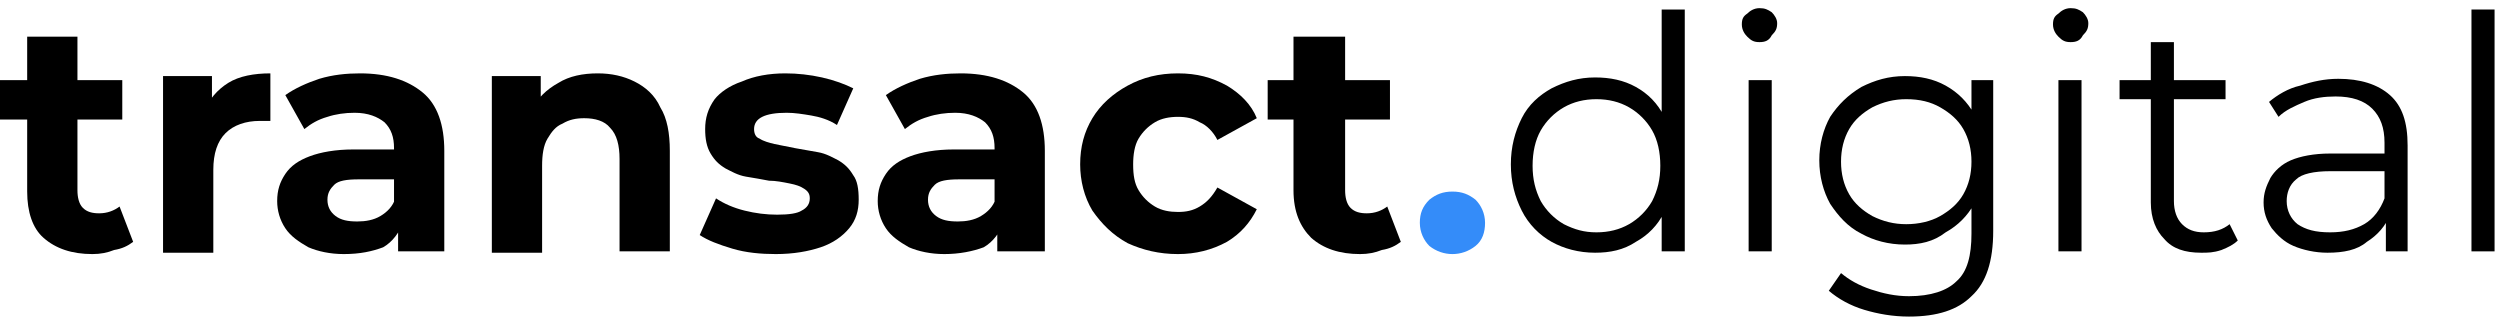
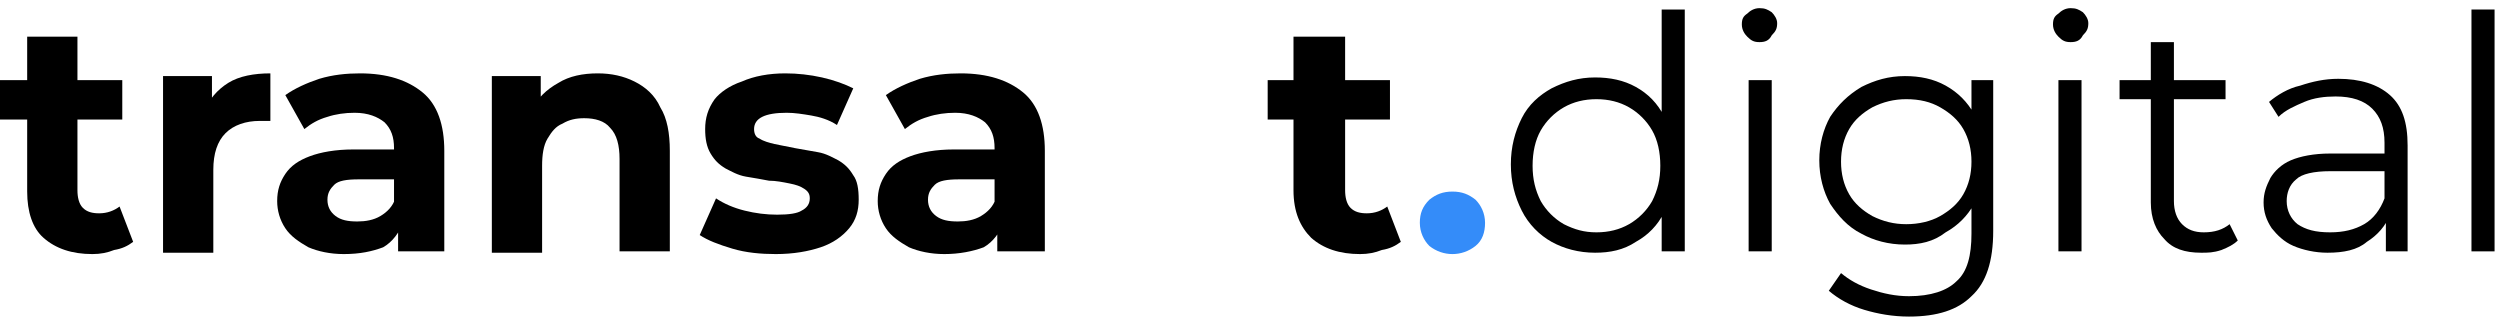
<svg xmlns="http://www.w3.org/2000/svg" width="184" height="24" viewBox="0 0 184 24" fill="none">
  <g clip-path="url(#clip0_6429_22685)">
    <path d="M6.8 18.7C5.3 18.7 4.1 18.3 3.2 17.5C2.4 16.8 2 15.6 2 14.1V2.7H5.7V14C5.7 14.5 5.8 15 6.1 15.3C6.4 15.6 6.8 15.7 7.3 15.7C7.9 15.7 8.4 15.5 8.8 15.2L9.8 17.8C9.4 18.1 9 18.3 8.4 18.4C7.9 18.6 7.4 18.7 6.8 18.7ZM0 8.8V5.9H9V8.8H0Z" fill="black" />
    <path d="M12 18.5V5.6H15.6V9.2L15 8.2C15.4 7.3 16 6.6 16.8 6.1C17.6 5.6 18.7 5.4 19.9 5.4V8.9C19.7 8.9 19.6 8.9 19.5 8.9C19.4 8.9 19.2 8.9 19.1 8.9C18.1 8.9 17.2 9.2 16.6 9.8C16 10.4 15.7 11.3 15.7 12.5V18.6H12V18.5Z" fill="black" />
    <path d="M29.3 18.5V16L29 15.4V10.9C29 10.1 28.8 9.5 28.3 9C27.8 8.6 27.1 8.3 26.1 8.3C25.4 8.3 24.7 8.4 24.1 8.6C23.4 8.8 22.9 9.1 22.4 9.5L21 7C21.7 6.5 22.6 6.1 23.5 5.8C24.5 5.5 25.5 5.4 26.5 5.4C28.5 5.4 30 5.9 31.1 6.8C32.2 7.7 32.7 9.2 32.7 11.1V18.5H29.3ZM25.3 18.7C24.3 18.7 23.4 18.5 22.7 18.2C22 17.8 21.4 17.4 21 16.8C20.6 16.2 20.4 15.5 20.4 14.8C20.4 14 20.6 13.4 21 12.8C21.4 12.2 22 11.8 22.8 11.5C23.6 11.2 24.7 11 26 11H29.4V13.2H26.4C25.5 13.2 24.9 13.3 24.6 13.6C24.3 13.9 24.1 14.2 24.1 14.7C24.1 15.2 24.3 15.6 24.7 15.9C25.1 16.2 25.6 16.3 26.3 16.3C26.9 16.3 27.5 16.2 28 15.9C28.5 15.6 28.9 15.2 29.1 14.6L29.7 16.3C29.4 17.1 28.9 17.8 28.2 18.2C27.4 18.5 26.5 18.7 25.3 18.7Z" fill="black" />
    <path d="M43.999 5.4C44.999 5.4 45.899 5.6 46.699 6C47.499 6.4 48.199 7 48.599 7.9C49.099 8.7 49.299 9.8 49.299 11.1V18.5H45.599V11.7C45.599 10.7 45.399 9.9 44.899 9.4C44.499 8.9 43.799 8.7 42.999 8.7C42.399 8.7 41.899 8.8 41.399 9.1C40.899 9.3 40.599 9.7 40.299 10.2C39.999 10.7 39.899 11.4 39.899 12.2V18.6H36.199V5.6H39.799V9.2L39.099 8.1C39.599 7.2 40.199 6.6 41.099 6.1C41.899 5.6 42.899 5.4 43.999 5.4Z" fill="black" />
    <path d="M57.1 18.7C56 18.7 54.9 18.6 53.9 18.3C52.9 18 52.1 17.7 51.5 17.3L52.7 14.6C53.3 15 54 15.3 54.8 15.5C55.6 15.7 56.4 15.8 57.2 15.8C58.1 15.8 58.7 15.7 59 15.5C59.4 15.3 59.6 15 59.6 14.6C59.6 14.3 59.5 14.1 59.2 13.9C58.9 13.7 58.6 13.6 58.1 13.5C57.6 13.4 57.1 13.3 56.6 13.3C56.1 13.2 55.5 13.1 54.9 13C54.3 12.9 53.8 12.6 53.4 12.4C52.9 12.1 52.6 11.8 52.3 11.3C52 10.8 51.9 10.2 51.9 9.5C51.9 8.7 52.1 8 52.6 7.3C53 6.8 53.7 6.3 54.6 6C55.5 5.6 56.6 5.4 57.8 5.4C58.7 5.4 59.6 5.5 60.5 5.7C61.4 5.9 62.2 6.2 62.8 6.5L61.6 9.2C61 8.8 60.3 8.6 59.7 8.5C59.1 8.4 58.5 8.3 57.9 8.3C57.1 8.3 56.5 8.4 56.1 8.6C55.7 8.8 55.5 9.1 55.5 9.5C55.5 9.8 55.6 10.1 55.9 10.2C56.2 10.4 56.6 10.5 57 10.6C57.5 10.7 58 10.8 58.5 10.9C59.1 11 59.6 11.1 60.2 11.2C60.8 11.3 61.3 11.6 61.7 11.8C62.2 12.1 62.5 12.4 62.8 12.9C63.1 13.3 63.2 13.9 63.2 14.7C63.2 15.5 63 16.2 62.5 16.8C62 17.4 61.3 17.9 60.4 18.2C59.5 18.5 58.4 18.7 57.1 18.7Z" fill="black" />
    <path d="M73.4 18.5V16L73.2 15.4V10.9C73.2 10.1 73 9.5 72.5 9C72 8.6 71.3 8.3 70.3 8.3C69.6 8.3 68.9 8.4 68.3 8.6C67.6 8.8 67.1 9.1 66.6 9.5L65.2 7C65.9 6.5 66.8 6.1 67.7 5.8C68.7 5.5 69.7 5.4 70.7 5.4C72.7 5.4 74.2 5.9 75.3 6.8C76.4 7.7 76.9 9.2 76.9 11.1V18.5H73.4ZM69.5 18.7C68.5 18.7 67.6 18.5 66.9 18.2C66.2 17.8 65.6 17.4 65.2 16.8C64.8 16.2 64.6 15.5 64.6 14.8C64.6 14 64.8 13.4 65.2 12.8C65.6 12.2 66.2 11.8 67 11.5C67.8 11.2 68.9 11 70.2 11H73.6V13.2H70.6C69.7 13.2 69.1 13.3 68.8 13.6C68.5 13.9 68.3 14.2 68.3 14.7C68.3 15.2 68.5 15.6 68.9 15.9C69.3 16.2 69.8 16.3 70.5 16.3C71.1 16.3 71.7 16.2 72.2 15.9C72.7 15.6 73.1 15.2 73.3 14.6L73.9 16.3C73.6 17.1 73.1 17.8 72.4 18.2C71.6 18.5 70.6 18.7 69.5 18.7Z" fill="black" />
-     <path d="M86.7 18.7C85.3 18.7 84.1 18.4 83 17.9C81.9 17.3 81.1 16.5 80.4 15.5C79.8 14.5 79.5 13.3 79.5 12.1C79.5 10.8 79.8 9.7 80.4 8.7C81 7.7 81.9 6.9 83 6.3C84.1 5.7 85.3 5.4 86.7 5.4C88.1 5.4 89.2 5.7 90.3 6.3C91.3 6.9 92.1 7.7 92.5 8.7L89.6 10.3C89.3 9.7 88.8 9.2 88.3 9C87.8 8.7 87.3 8.6 86.7 8.6C86.1 8.6 85.5 8.7 85 9C84.5 9.3 84.1 9.7 83.8 10.2C83.5 10.7 83.4 11.4 83.4 12.1C83.4 12.9 83.5 13.5 83.8 14C84.1 14.5 84.5 14.9 85 15.2C85.5 15.5 86.1 15.6 86.7 15.6C87.3 15.6 87.8 15.5 88.3 15.2C88.8 14.9 89.2 14.5 89.6 13.8L92.5 15.4C92 16.4 91.3 17.2 90.3 17.8C89.2 18.4 88 18.7 86.7 18.7Z" fill="black" />
    <path d="M100.101 18.7C98.601 18.7 97.401 18.3 96.501 17.5C95.701 16.7 95.201 15.6 95.201 14V2.7H99.001V14C99.001 14.5 99.101 15 99.401 15.3C99.701 15.6 100.101 15.7 100.601 15.7C101.201 15.7 101.701 15.5 102.101 15.2L103.101 17.8C102.701 18.1 102.301 18.3 101.701 18.4C101.201 18.6 100.701 18.7 100.101 18.7ZM93.301 8.8V5.9H102.301V8.8H93.301Z" fill="black" />
    <path d="M106.9 18.7C106.3 18.7 105.7 18.5 105.2 18.1C104.8 17.7 104.5 17.1 104.5 16.4C104.5 15.7 104.7 15.2 105.2 14.7C105.7 14.3 106.2 14.1 106.9 14.1C107.6 14.1 108.1 14.3 108.6 14.7C109 15.1 109.3 15.7 109.3 16.4C109.3 17.1 109.1 17.7 108.6 18.1C108.1 18.5 107.5 18.7 106.9 18.7Z" fill="#348CF9" />
    <path d="M117.399 18.6C116.199 18.6 115.099 18.3 114.199 17.8C113.299 17.3 112.499 16.5 111.999 15.5C111.499 14.5 111.199 13.4 111.199 12.1C111.199 10.8 111.499 9.7 111.999 8.7C112.499 7.7 113.299 7 114.199 6.5C115.199 6 116.199 5.7 117.399 5.7C118.499 5.7 119.499 5.9 120.399 6.4C121.299 6.9 121.999 7.6 122.499 8.6C122.999 9.5 123.299 10.7 123.299 12.1C123.299 13.5 122.999 14.6 122.499 15.6C121.999 16.6 121.299 17.3 120.399 17.8C119.499 18.4 118.499 18.6 117.399 18.6ZM117.499 17.1C118.399 17.1 119.199 16.9 119.899 16.5C120.599 16.1 121.199 15.5 121.599 14.8C121.999 14 122.199 13.2 122.199 12.2C122.199 11.2 121.999 10.3 121.599 9.6C121.199 8.9 120.599 8.3 119.899 7.9C119.199 7.5 118.399 7.3 117.499 7.3C116.599 7.3 115.799 7.5 115.099 7.9C114.399 8.3 113.799 8.9 113.399 9.6C112.999 10.3 112.799 11.2 112.799 12.2C112.799 13.2 112.999 14 113.399 14.8C113.799 15.5 114.399 16.1 115.099 16.5C115.899 16.9 116.599 17.1 117.499 17.1ZM122.299 18.5V14.7L122.499 12.2L122.299 9.7V0.7H123.999V18.5H122.299Z" fill="black" />
    <path d="M128.699 18.5V5.9H130.399V18.5H128.699ZM129.499 3.1C129.099 3.1 128.899 3 128.599 2.7C128.399 2.5 128.199 2.2 128.199 1.8C128.199 1.4 128.299 1.2 128.599 1C128.799 0.8 129.099 0.6 129.499 0.6C129.899 0.6 130.099 0.7 130.399 0.9C130.599 1.1 130.799 1.4 130.799 1.7C130.799 2.1 130.699 2.3 130.399 2.6C130.199 3 129.899 3.1 129.499 3.1Z" fill="black" />
    <path d="M140.5 23.3C139.3 23.3 138.2 23.1 137.2 22.8C136.2 22.5 135.3 22 134.6 21.4L135.5 20.1C136.1 20.6 136.8 21 137.7 21.3C138.6 21.6 139.5 21.8 140.5 21.8C142.1 21.8 143.3 21.4 144 20.7C144.8 20 145.1 18.8 145.1 17.2V14.1L145.3 11.9L145.1 9.7V5.9H146.7V17C146.7 19.2 146.2 20.8 145.1 21.8C144.1 22.8 142.6 23.3 140.5 23.3ZM140.2 18C139 18 137.9 17.7 137 17.2C136 16.7 135.3 15.9 134.7 15C134.2 14.1 133.9 13 133.9 11.8C133.9 10.6 134.2 9.5 134.7 8.6C135.3 7.7 136 7 137 6.4C138 5.9 139 5.6 140.2 5.6C141.3 5.6 142.3 5.8 143.2 6.3C144.1 6.8 144.8 7.5 145.3 8.4C145.8 9.3 146.1 10.4 146.1 11.7C146.1 13 145.8 14.1 145.3 15C144.8 15.9 144.1 16.6 143.2 17.1C142.3 17.8 141.3 18 140.2 18ZM140.3 16.5C141.2 16.5 142.1 16.3 142.8 15.9C143.5 15.5 144.1 15 144.5 14.3C144.9 13.6 145.1 12.8 145.1 11.9C145.1 11 144.9 10.2 144.5 9.5C144.1 8.8 143.5 8.3 142.8 7.9C142.1 7.5 141.3 7.3 140.3 7.3C139.4 7.3 138.6 7.5 137.8 7.9C137.1 8.3 136.5 8.8 136.1 9.5C135.7 10.2 135.5 11 135.5 11.9C135.5 12.8 135.7 13.6 136.1 14.3C136.5 15 137.1 15.5 137.8 15.9C138.6 16.3 139.4 16.5 140.3 16.5Z" fill="black" />
    <path d="M151.5 18.5V5.9H153.2V18.5H151.5ZM152.4 3.1C152 3.1 151.8 3 151.5 2.7C151.3 2.5 151.1 2.2 151.1 1.8C151.1 1.4 151.2 1.2 151.5 1C151.7 0.8 152 0.6 152.4 0.6C152.8 0.6 153 0.7 153.3 0.9C153.5 1.1 153.7 1.4 153.7 1.7C153.7 2.1 153.6 2.3 153.3 2.6C153.1 3 152.8 3.1 152.4 3.1Z" fill="black" />
    <path d="M162 18.6C160.8 18.6 159.9 18.3 159.3 17.6C158.7 17 158.3 16.1 158.3 14.9V3.1H160V14.8C160 15.5 160.2 16.1 160.6 16.5C161 16.9 161.5 17.1 162.2 17.1C163 17.1 163.6 16.9 164.1 16.5L164.7 17.7C164.4 18 164 18.2 163.5 18.4C162.9 18.6 162.5 18.6 162 18.6ZM156 7.3V5.9H163.8V7.3H156Z" fill="black" />
    <path d="M175.6 18.5V15.7L175.5 15.2V10.5C175.5 9.4 175.2 8.6 174.6 8C174 7.4 173.1 7.1 171.9 7.1C171.1 7.1 170.3 7.2 169.6 7.5C168.9 7.8 168.2 8.1 167.7 8.6L167 7.5C167.6 7 168.4 6.5 169.3 6.3C170.2 6 171.1 5.8 172.1 5.8C173.7 5.8 175 6.2 175.9 7C176.8 7.8 177.2 9 177.2 10.7V18.5H175.6ZM171.3 18.6C170.4 18.6 169.5 18.4 168.8 18.1C168.1 17.8 167.6 17.3 167.2 16.8C166.8 16.2 166.6 15.6 166.6 14.9C166.6 14.2 166.8 13.7 167.1 13.1C167.4 12.6 167.9 12.1 168.6 11.8C169.3 11.5 170.3 11.3 171.5 11.3H175.8V12.6H171.5C170.3 12.6 169.4 12.8 169 13.2C168.5 13.6 168.3 14.2 168.3 14.8C168.3 15.5 168.6 16.1 169.1 16.5C169.7 16.9 170.4 17.1 171.5 17.1C172.5 17.1 173.3 16.9 174 16.5C174.7 16.1 175.2 15.4 175.5 14.6L175.9 15.8C175.6 16.6 175 17.3 174.2 17.8C173.5 18.4 172.5 18.6 171.3 18.6Z" fill="black" />
    <path d="M181.9 18.5V0.7H183.6V18.5H181.9Z" fill="black" />
  </g>
  <defs>
    <clipPath id="clip0_6429_22685">
      <rect width="184" height="24" fill="white" />
    </clipPath>
  </defs>
</svg>